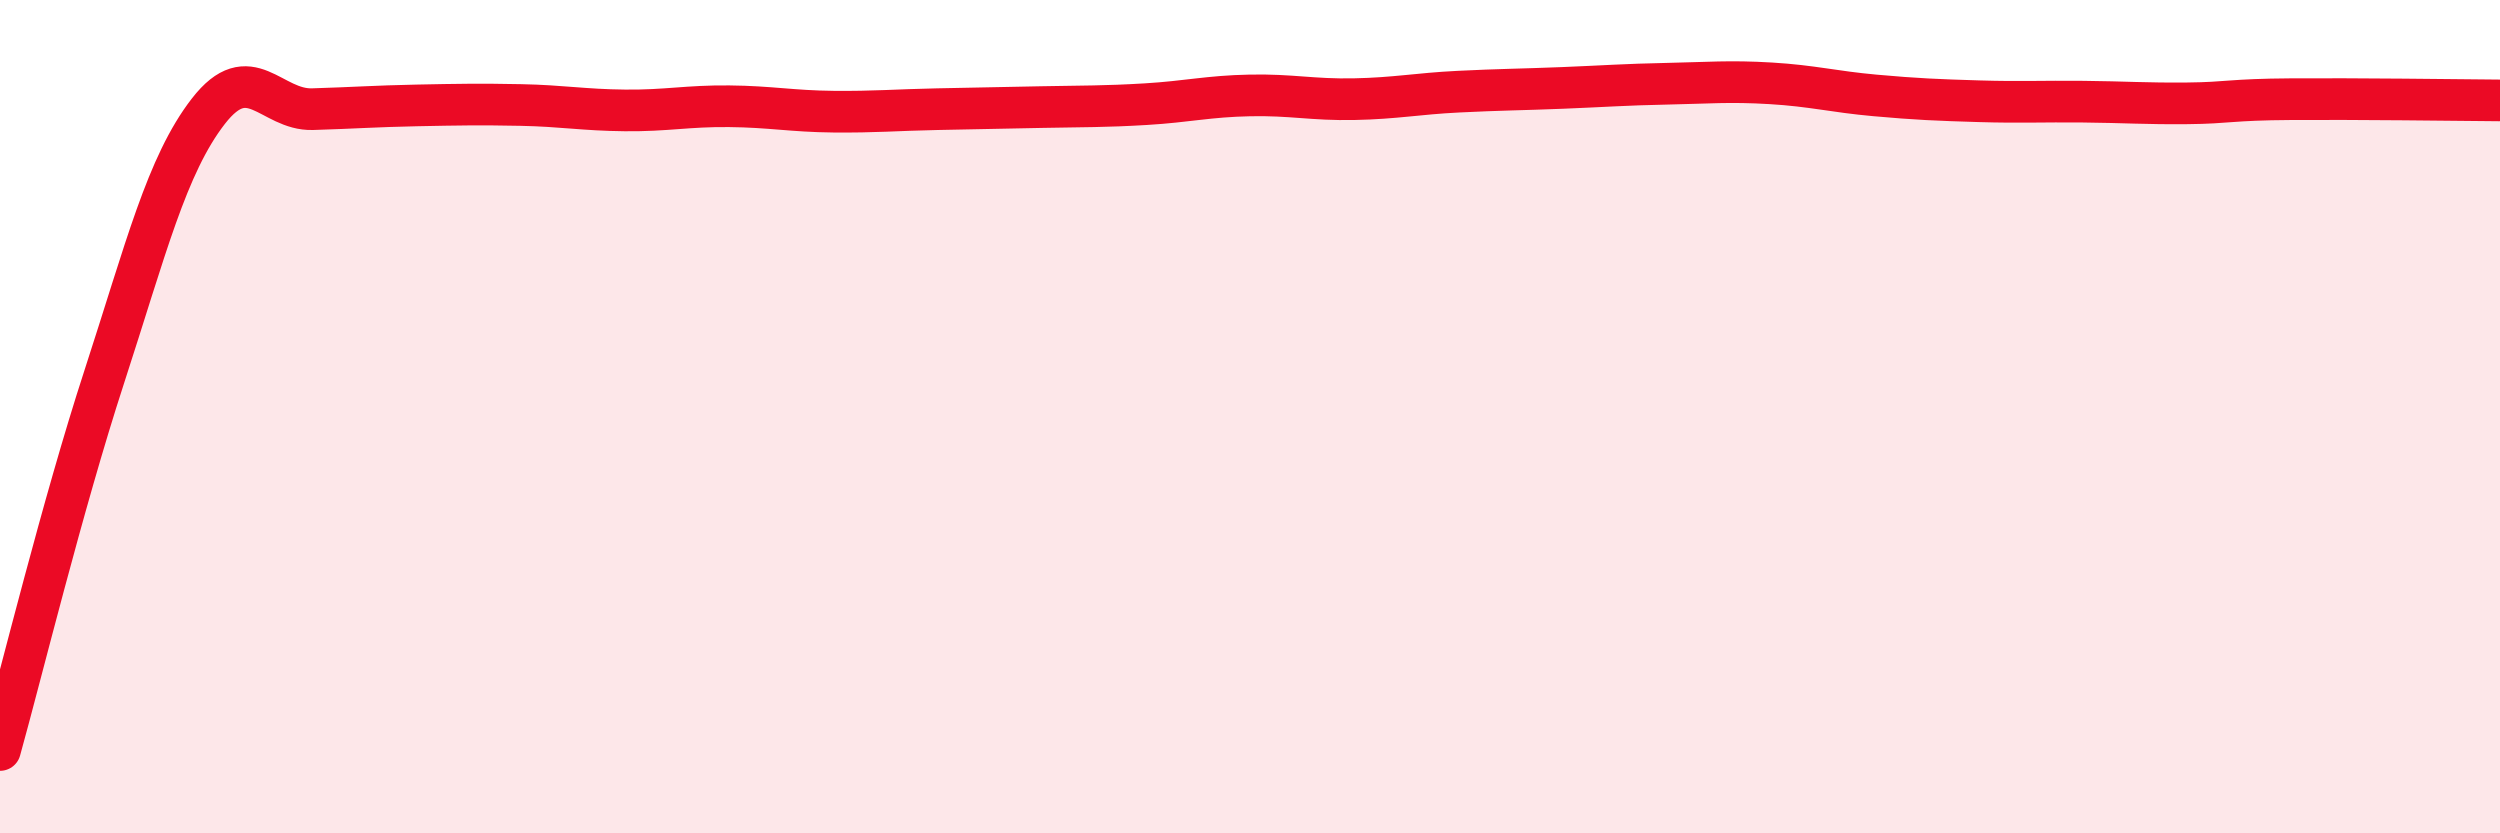
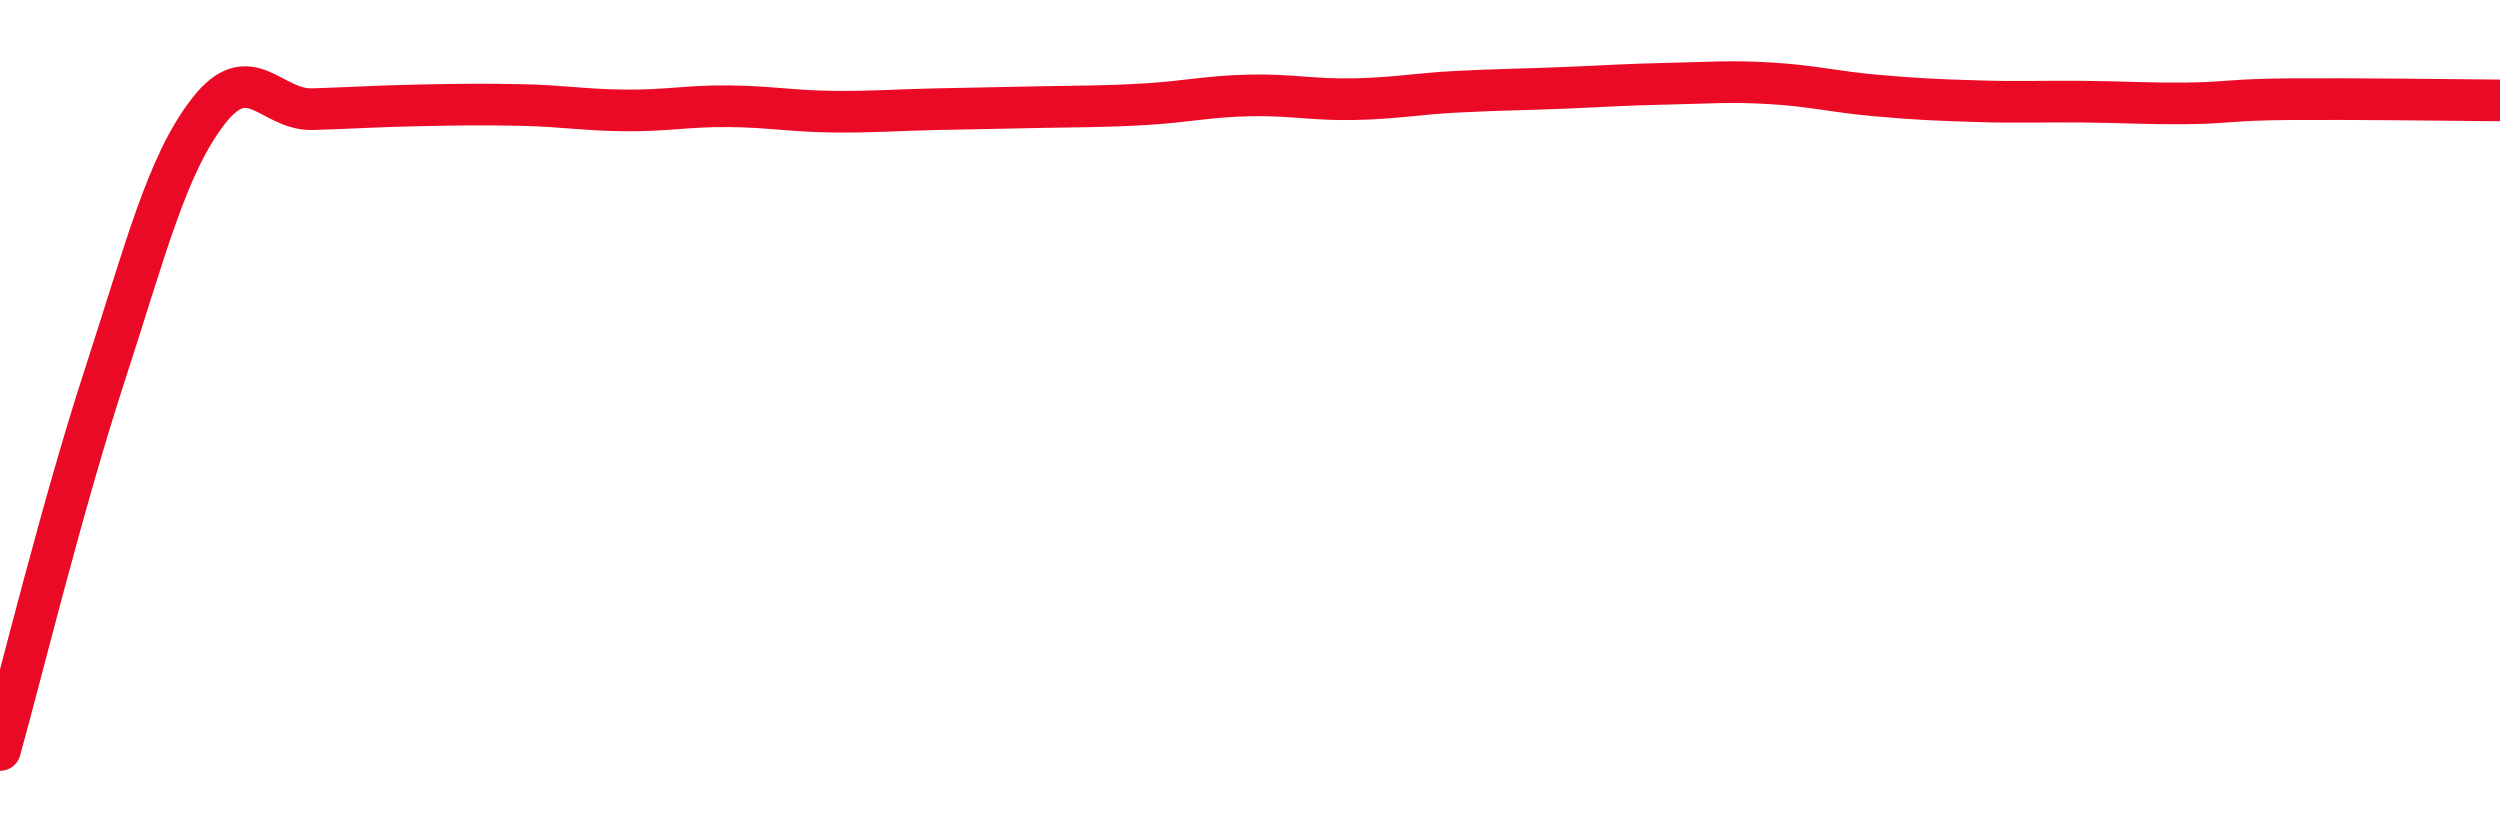
<svg xmlns="http://www.w3.org/2000/svg" width="60" height="20" viewBox="0 0 60 20">
-   <path d="M 0,18 C 0.5,16.21 1.5,12.12 2.5,9.05 C 3.5,5.98 4,3.96 5,2.67 C 6,1.38 6.5,2.65 7.5,2.62 C 8.5,2.59 9,2.55 10,2.53 C 11,2.51 11.5,2.5 12.5,2.52 C 13.5,2.54 14,2.64 15,2.65 C 16,2.66 16.5,2.54 17.5,2.55 C 18.5,2.56 19,2.67 20,2.68 C 21,2.69 21.5,2.64 22.5,2.62 C 23.5,2.6 24,2.59 25,2.57 C 26,2.55 26.5,2.56 27.5,2.5 C 28.5,2.44 29,2.31 30,2.29 C 31,2.27 31.5,2.4 32.5,2.38 C 33.5,2.36 34,2.25 35,2.2 C 36,2.15 36.5,2.15 37.5,2.11 C 38.5,2.07 39,2.03 40,2.01 C 41,1.99 41.5,1.94 42.5,2 C 43.5,2.06 44,2.2 45,2.29 C 46,2.38 46.5,2.4 47.5,2.43 C 48.5,2.46 49,2.43 50,2.44 C 51,2.45 51.5,2.49 52.5,2.48 C 53.5,2.47 53.5,2.39 55,2.38 C 56.5,2.37 59,2.4 60,2.41L60 20L0 20Z" fill="#EB0A25" opacity="0.1" stroke-linecap="round" stroke-linejoin="round" />
  <path d="M 0,18 C 0.5,16.21 1.5,12.12 2.5,9.05 C 3.5,5.98 4,3.96 5,2.67 C 6,1.38 6.5,2.65 7.5,2.62 C 8.5,2.59 9,2.55 10,2.53 C 11,2.51 11.5,2.5 12.5,2.52 C 13.5,2.54 14,2.64 15,2.65 C 16,2.66 16.5,2.54 17.5,2.55 C 18.5,2.56 19,2.67 20,2.68 C 21,2.69 21.5,2.64 22.5,2.62 C 23.5,2.6 24,2.59 25,2.57 C 26,2.55 26.5,2.56 27.5,2.5 C 28.5,2.44 29,2.31 30,2.29 C 31,2.27 31.5,2.4 32.5,2.38 C 33.5,2.36 34,2.25 35,2.2 C 36,2.15 36.5,2.15 37.5,2.11 C 38.5,2.07 39,2.03 40,2.01 C 41,1.99 41.5,1.94 42.5,2 C 43.5,2.06 44,2.2 45,2.29 C 46,2.38 46.5,2.4 47.5,2.43 C 48.5,2.46 49,2.43 50,2.44 C 51,2.45 51.5,2.49 52.5,2.48 C 53.5,2.47 53.5,2.39 55,2.38 C 56.5,2.37 59,2.4 60,2.41" stroke="#EB0A25" stroke-width="1" fill="none" stroke-linecap="round" stroke-linejoin="round" />
</svg>